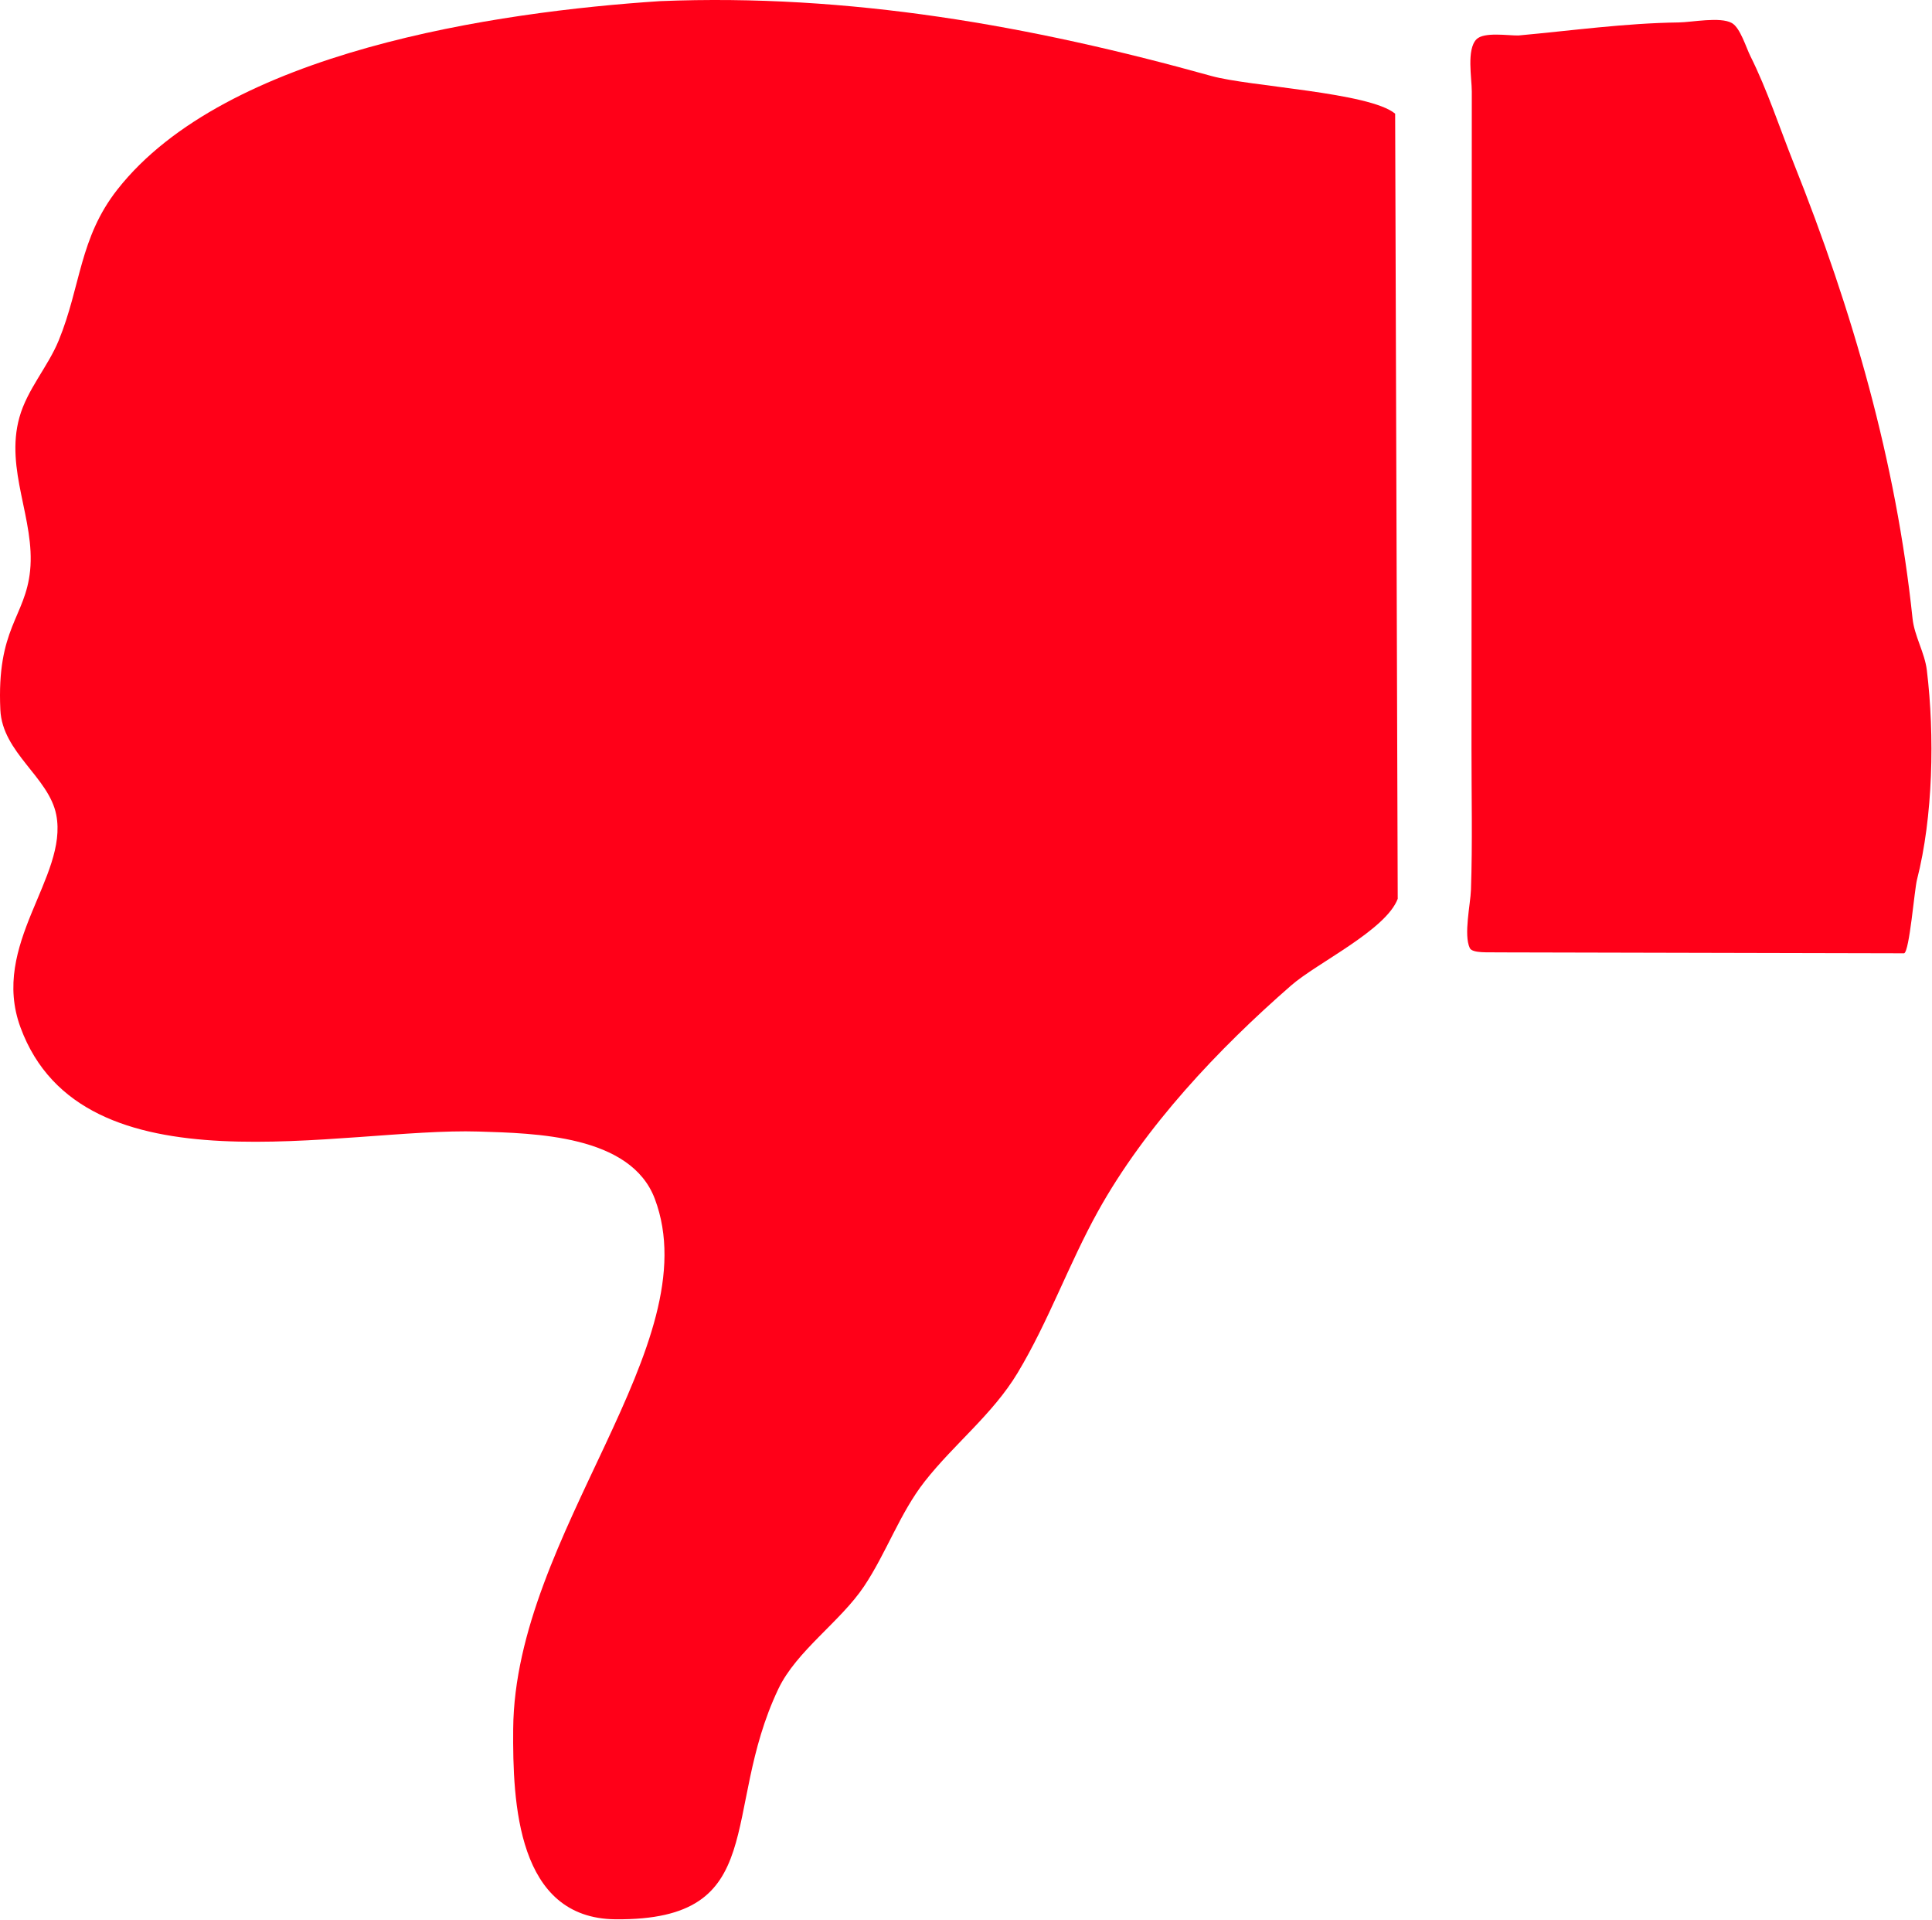
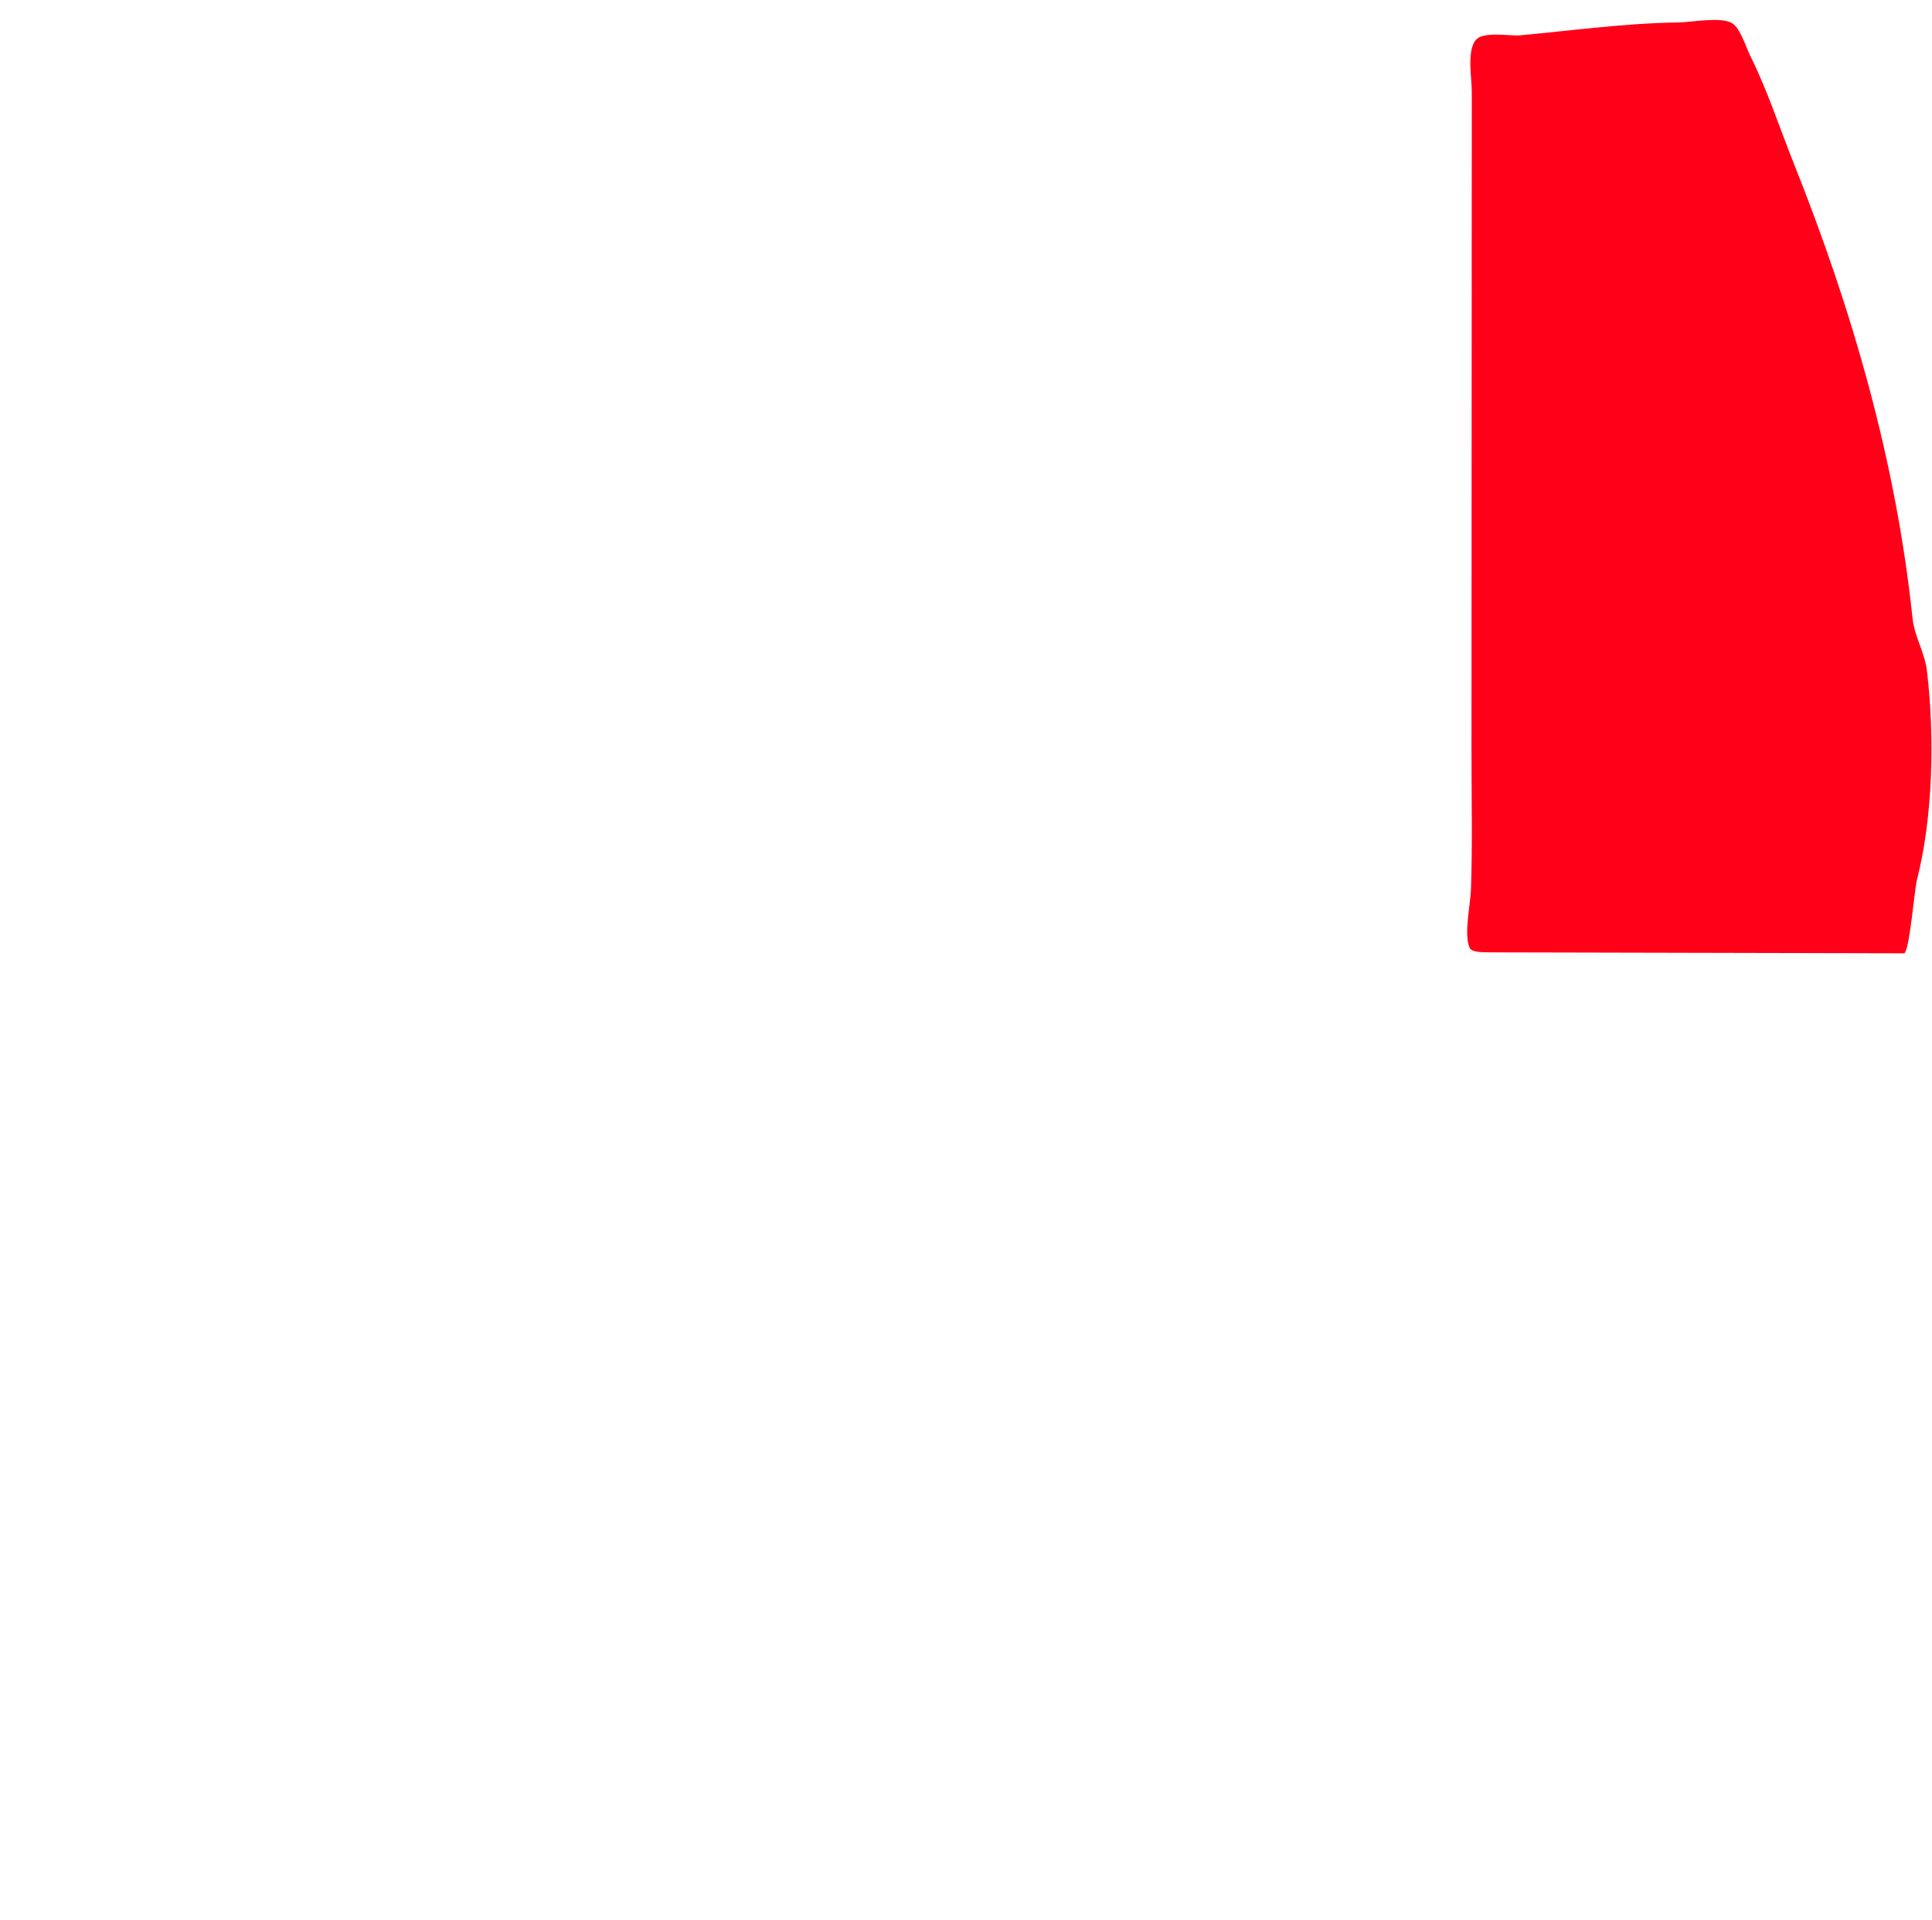
<svg xmlns="http://www.w3.org/2000/svg" width="100%" height="100%" viewBox="0 0 2304 2289" version="1.1" xml:space="preserve" style="fill-rule:evenodd;clip-rule:evenodd;stroke-linejoin:round;stroke-miterlimit:2;">
  <g transform="matrix(1,0,0,1,-0,-0)">
    <g transform="matrix(4.167,0,0,4.167,0,-6.081)">
-       <path d="M400.012,258.641C396.602,267.627 376.956,276.945 369.548,283.399C348.683,301.576 327.697,323.8 314.231,348.058C305.875,363.11 300.055,379.629 291.199,394.336C284.1,406.125 273.052,414.635 264.644,425.349C257.545,434.395 253.672,445.797 247.287,455.35C240.498,465.509 227.927,473.823 222.74,484.748C206.02,519.965 220.736,551.049 176.118,550.633C147.986,550.371 146.698,517.306 146.87,496.162C147.323,440.193 203.031,386.135 187.407,344.502C180.523,326.156 152.894,325.741 137.055,325.234C97.941,323.984 23.614,343.629 5.863,295.434C-2.887,271.678 19.562,252.429 16.104,234.623C14.009,223.833 0.674,216.86 0.1,204.573C-0.997,181.107 7.263,178.099 8.617,164.735C10.1,150.107 1.348,135.9 5.562,120.86C7.807,112.845 13.703,106.432 16.797,98.882C23.177,83.312 22.685,69.582 33.599,55.686C64.662,16.137 142.125,4.844 188.952,1.782C242.973,-0.412 294.981,8.785 346.693,23.203C357.642,26.255 391.917,27.854 399.276,33.989" style="fill:rgb(255,0,24);" />
-     </g>
+       </g>
    <g transform="matrix(4.167,0,0,4.167,0,-1131.86)">
      <path d="M428.002,544.131C426.482,544.025 421.402,544.484 420.642,542.907C418.832,539.13 420.832,530.403 420.972,526.196C421.432,512.712 421.112,499.173 421.122,485.681C421.142,436.571 421.172,387.461 421.192,338.352C421.202,324.846 421.212,311.34 421.212,297.834C421.222,294.018 419.662,285.776 422.552,282.862C424.702,280.694 431.642,281.833 434.532,281.778C449.752,280.395 465.122,278.242 480.402,278.047C484.212,277.998 492.322,276.339 495.652,278.224C498.042,279.581 499.712,285.228 500.922,287.639C505.812,297.439 509.292,308.186 513.352,318.36C530.162,360.44 542.652,403.755 547.342,448.543C547.872,453.651 550.822,458.319 551.442,463.407C553.702,482.099 553.232,505.327 548.612,523.367C547.872,526.281 546.482,543.808 544.942,544.396" style="fill:rgb(255,0,24);fill-rule:nonzero;" />
    </g>
  </g>
</svg>